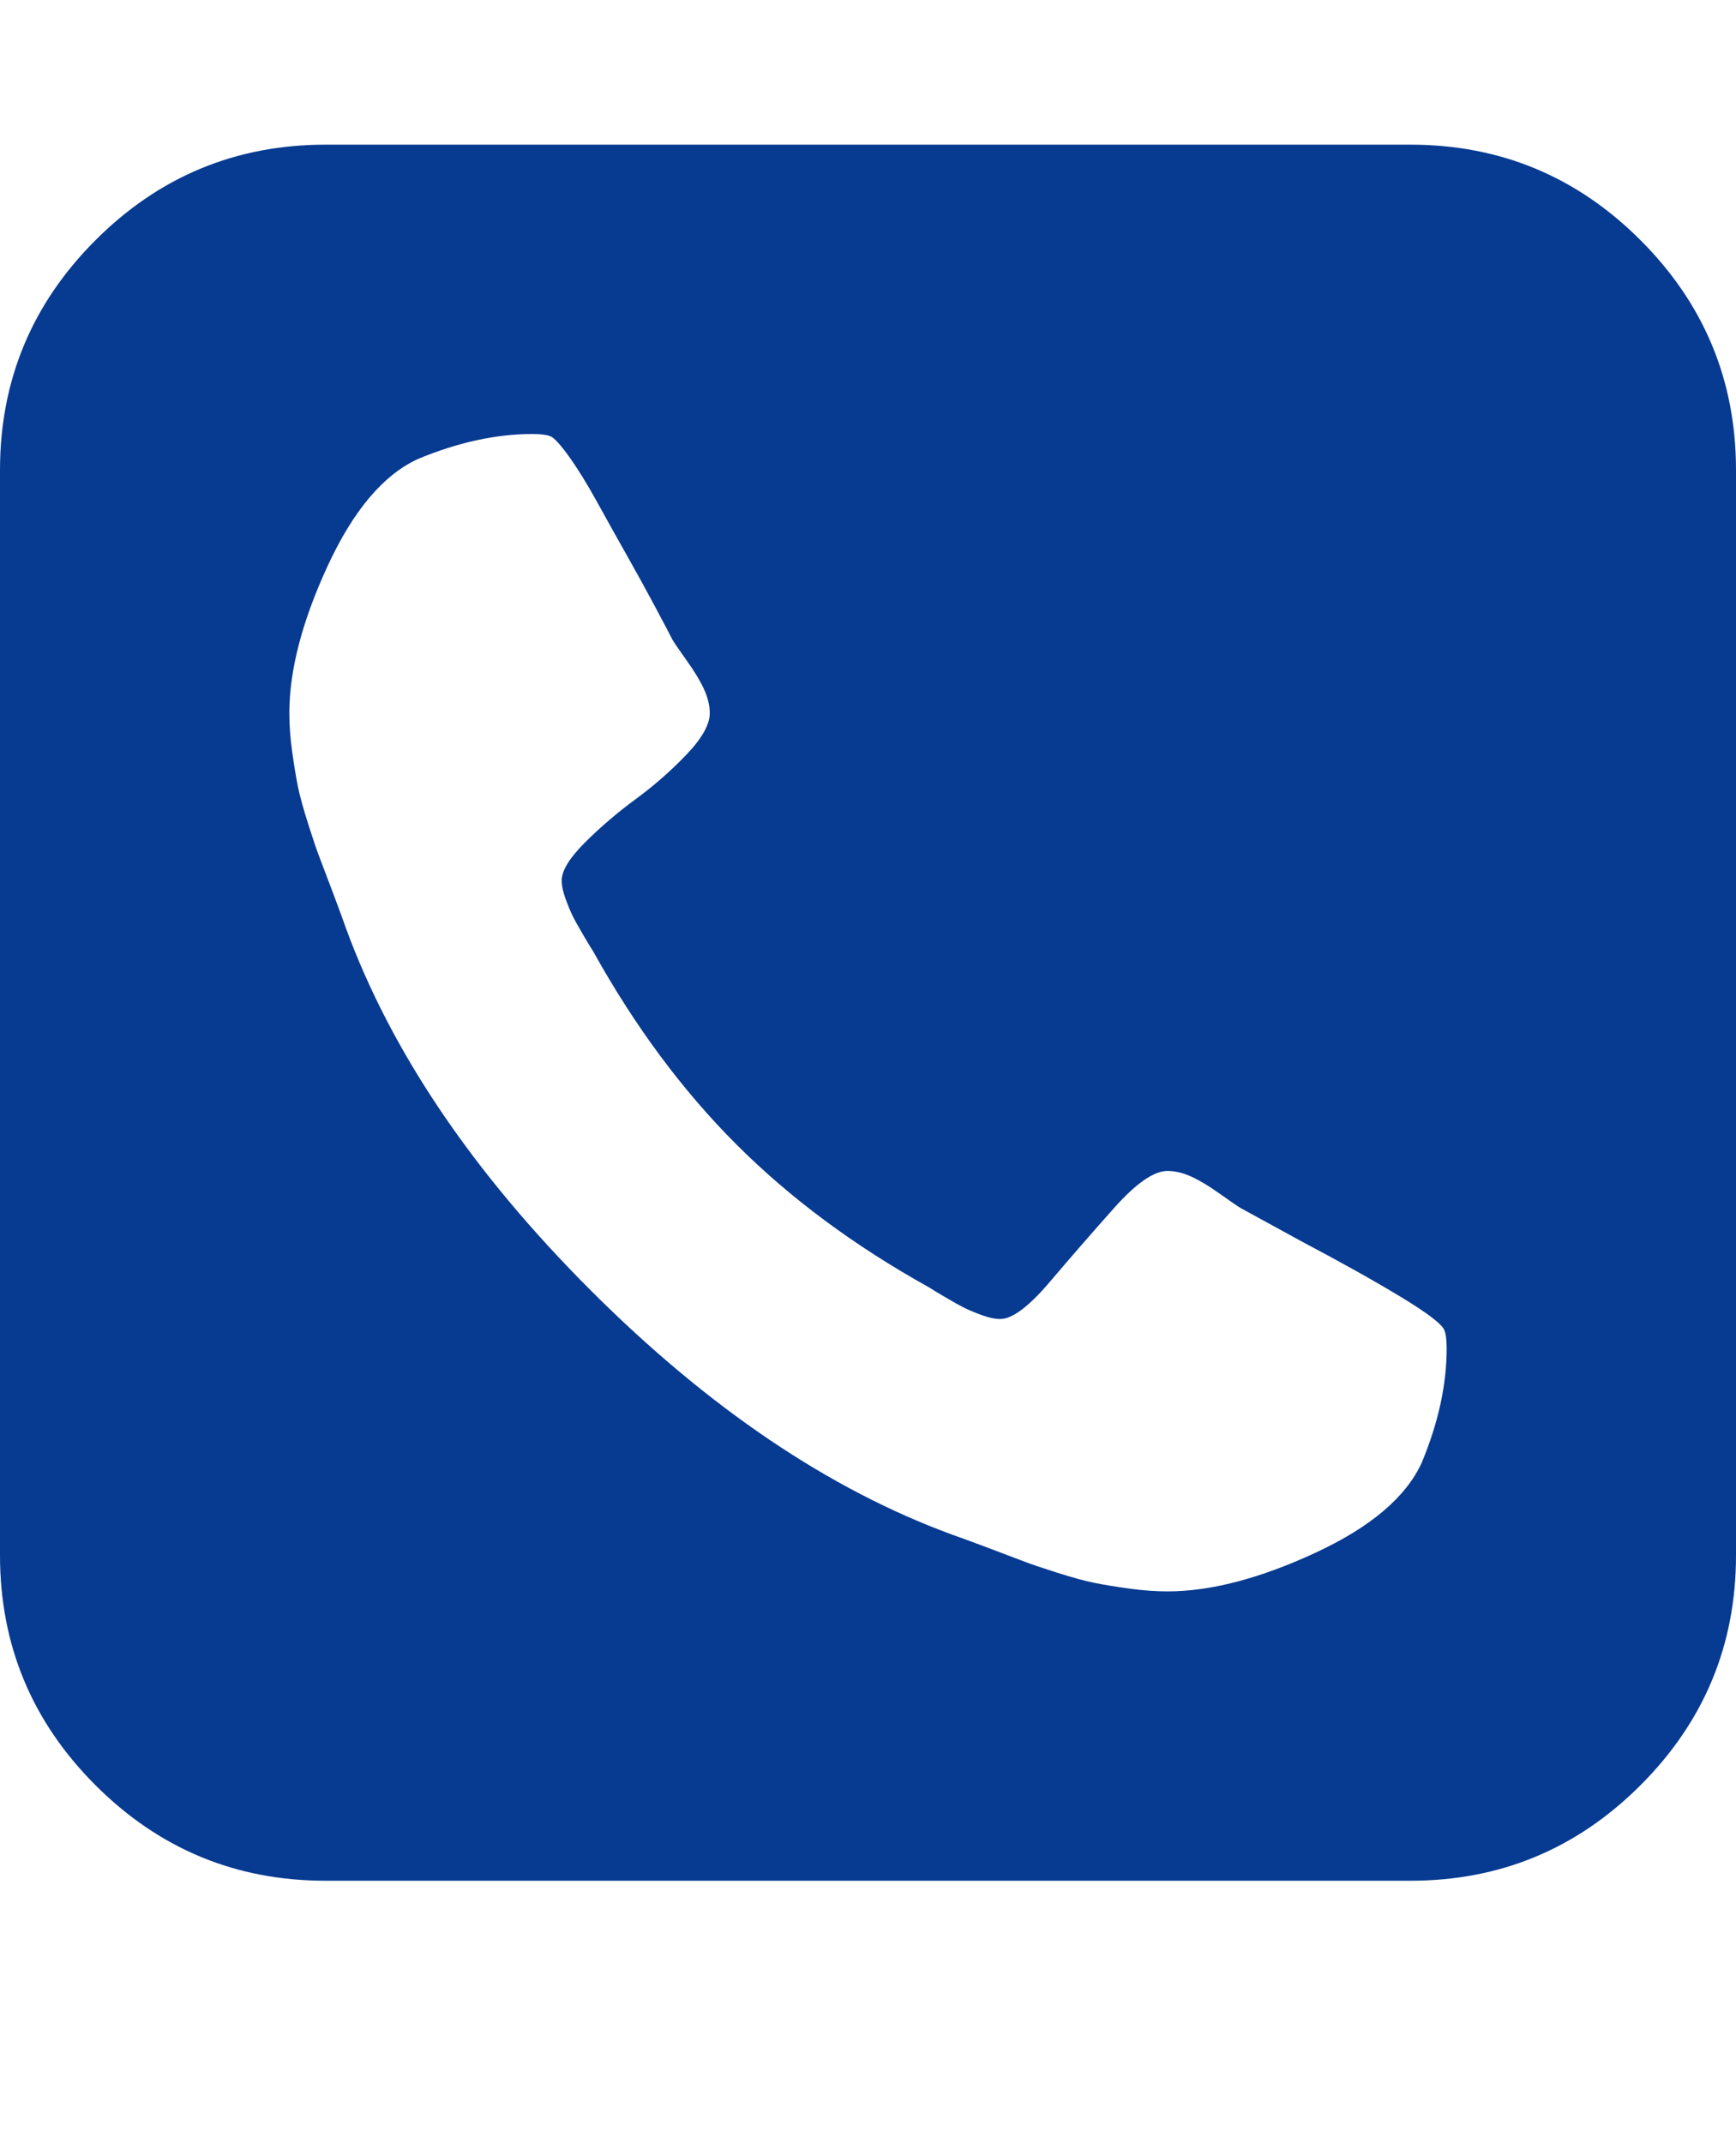
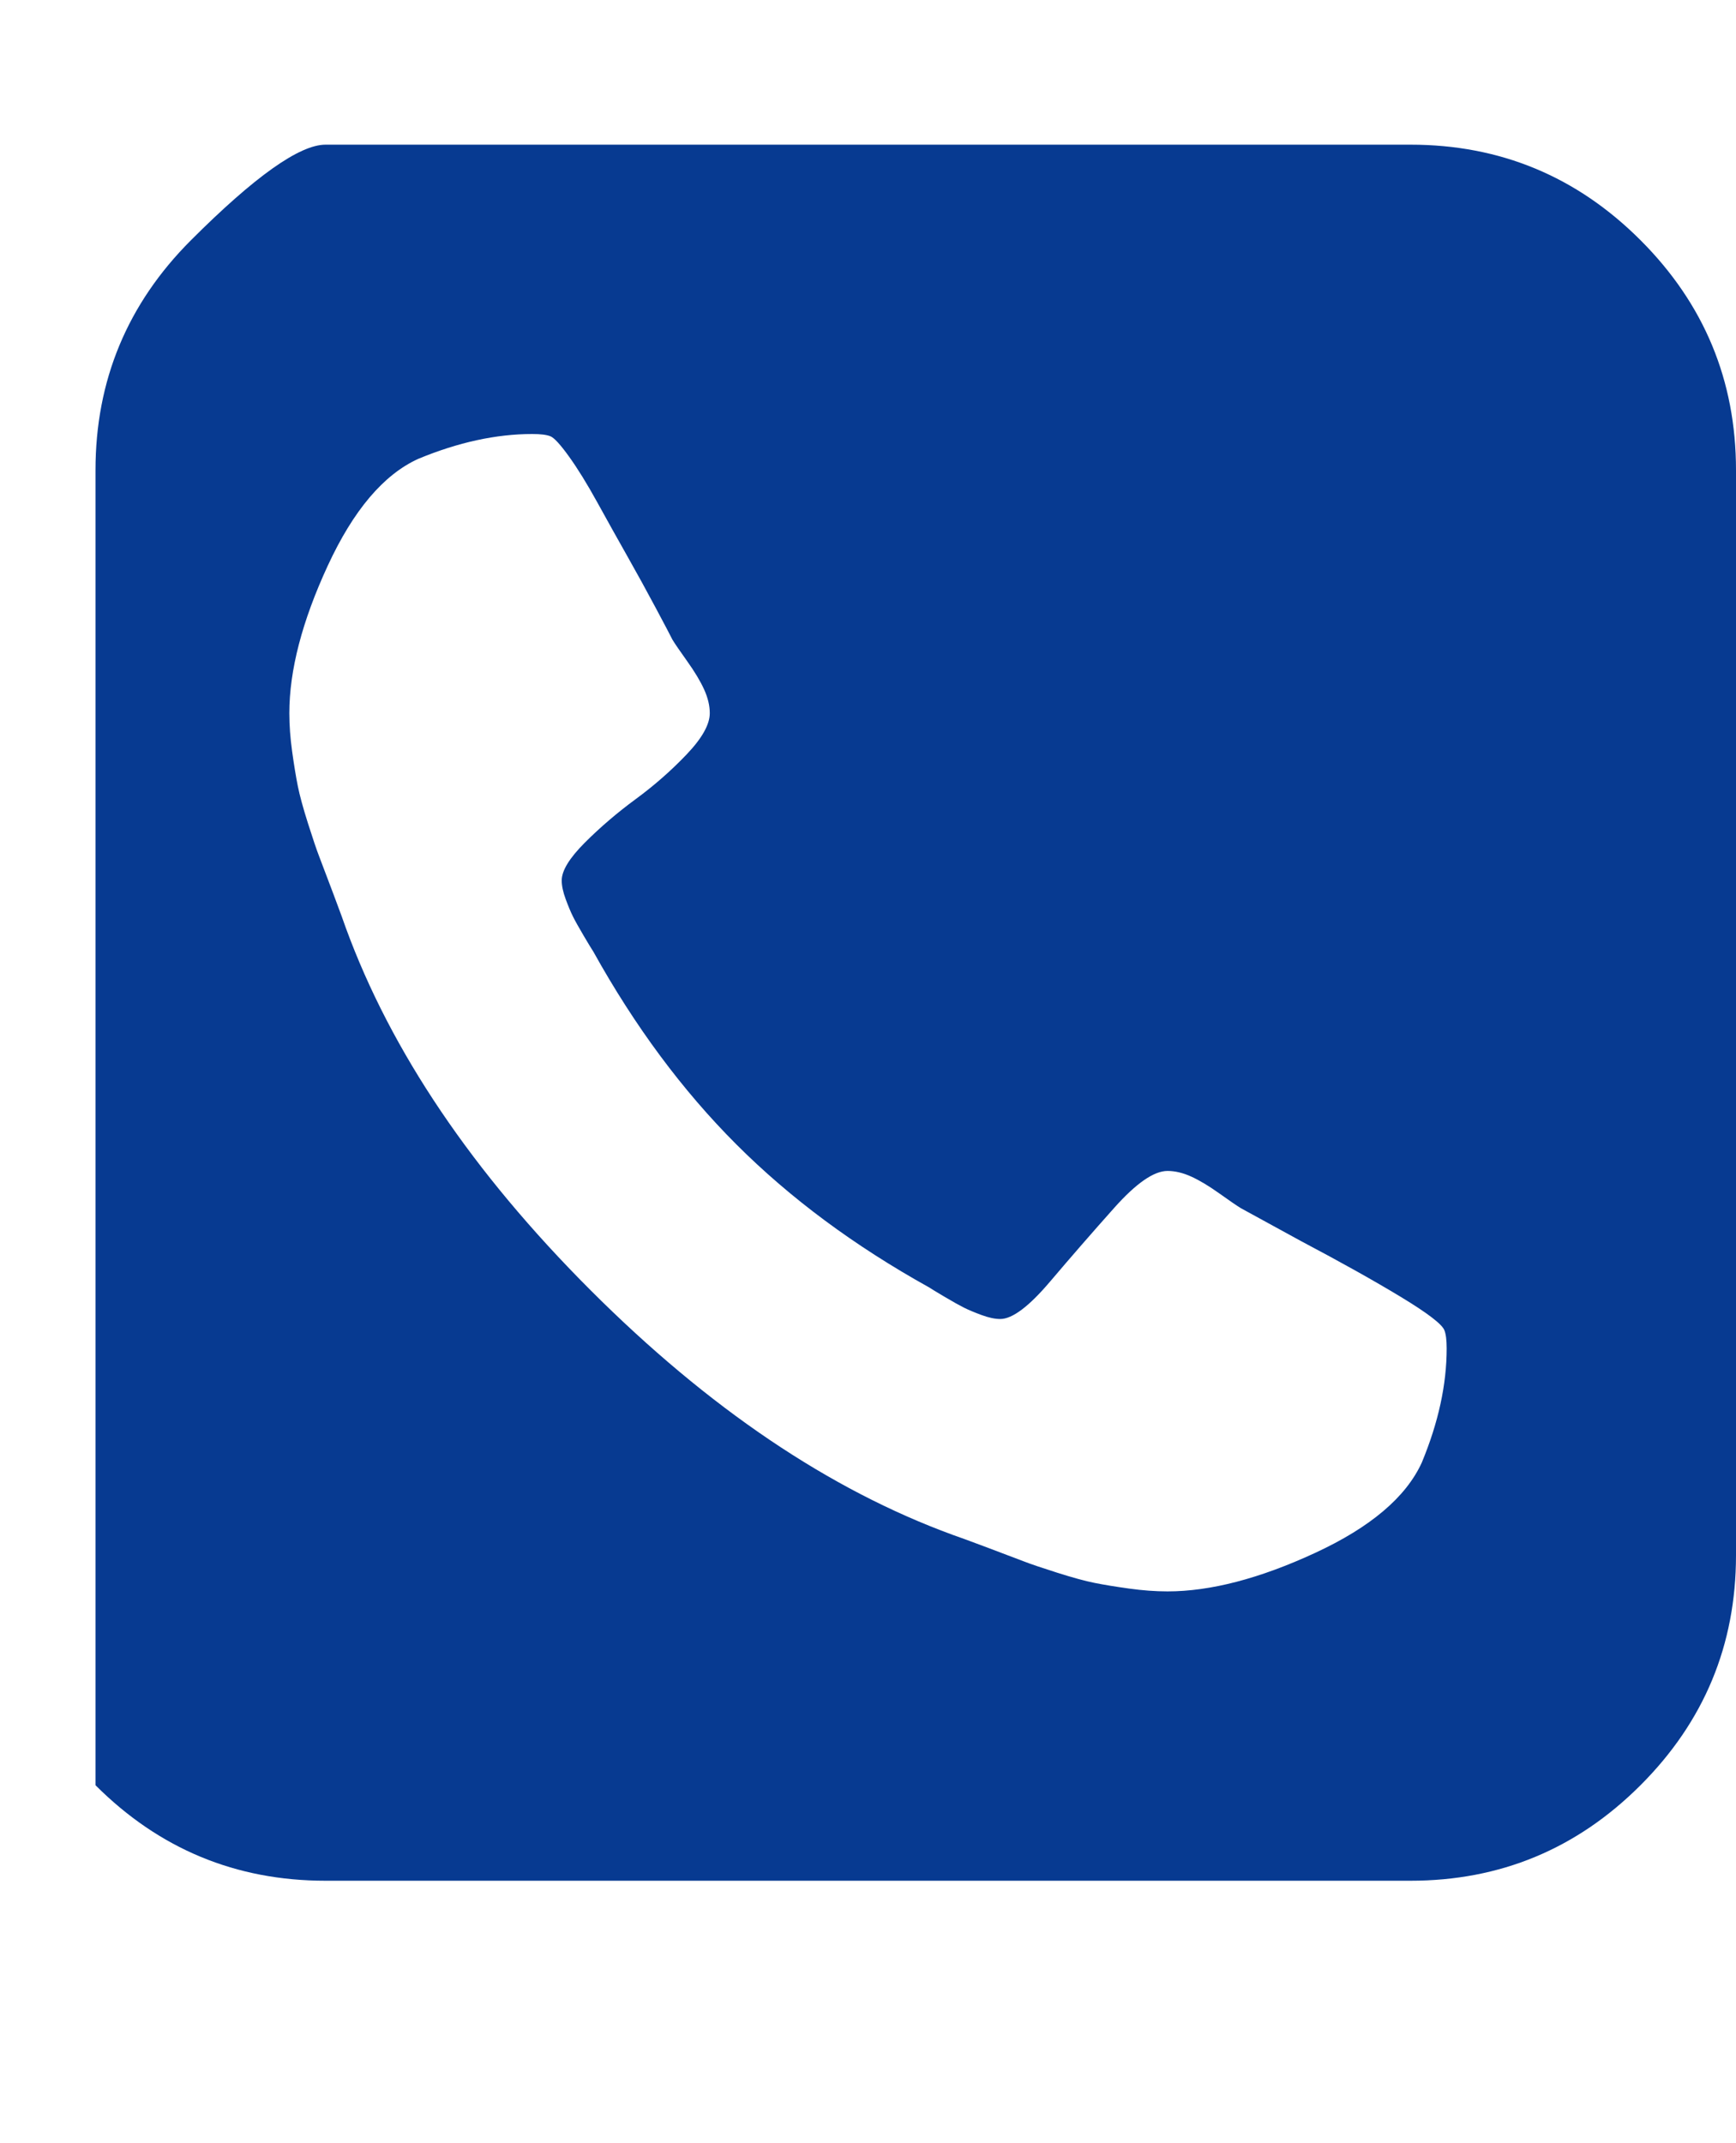
<svg xmlns="http://www.w3.org/2000/svg" preserveAspectRatio="none" viewBox="0 0 1536 1896.083" fill="rgba(7, 58, 145, 1)">
-   <path d="M1280 1193q0-11-2-16-3-8-38.5-29.5T1151 1098l-53-29q-5-3-19-13t-25-15-21-5q-18 0-47 32.5t-57 65.5-44 33q-7 0-16.5-3.5T853 1157t-17-9.5-14-8.5q-99-55-170.5-126.5T525 842q-2-3-8.5-14t-9.5-17-6.5-15.5T497 779q0-13 20.5-33.5t45-38.5 45-39.5T628 631q0-10-5-21t-15-25-13-19q-3-6-15-28.5T555 492t-26.5-47.5-25-40.5-16.5-18-16-2q-48 0-101 22-46 21-80 94.5T256 631q0 16 2.5 34t5 30.5 9 33 10 29.5 12.5 33 11 30q60 164 216.5 320.5T843 1358q6 2 30 11t33 12.5 29.5 10 33 9 30.5 5 34 2.5q57 0 130.5-34t94.5-80q22-53 22-101zm256-777v960q0 119-84.5 203.5T1248 1664H288q-119 0-203.5-84.5T0 1376V416q0-119 84.5-203.5T288 128h960q119 0 203.5 84.5T1536 416z" />
+   <path d="M1280 1193q0-11-2-16-3-8-38.5-29.5T1151 1098l-53-29q-5-3-19-13t-25-15-21-5q-18 0-47 32.5t-57 65.5-44 33q-7 0-16.5-3.5T853 1157t-17-9.5-14-8.5q-99-55-170.5-126.5T525 842q-2-3-8.5-14t-9.5-17-6.5-15.5T497 779q0-13 20.5-33.5t45-38.5 45-39.5T628 631q0-10-5-21t-15-25-13-19q-3-6-15-28.5T555 492t-26.5-47.5-25-40.5-16.5-18-16-2q-48 0-101 22-46 21-80 94.5T256 631q0 16 2.5 34t5 30.5 9 33 10 29.5 12.5 33 11 30q60 164 216.5 320.5T843 1358q6 2 30 11t33 12.5 29.5 10 33 9 30.5 5 34 2.5q57 0 130.5-34t94.5-80q22-53 22-101zm256-777v960q0 119-84.5 203.5T1248 1664H288q-119 0-203.5-84.5V416q0-119 84.5-203.5T288 128h960q119 0 203.5 84.5T1536 416z" />
</svg>